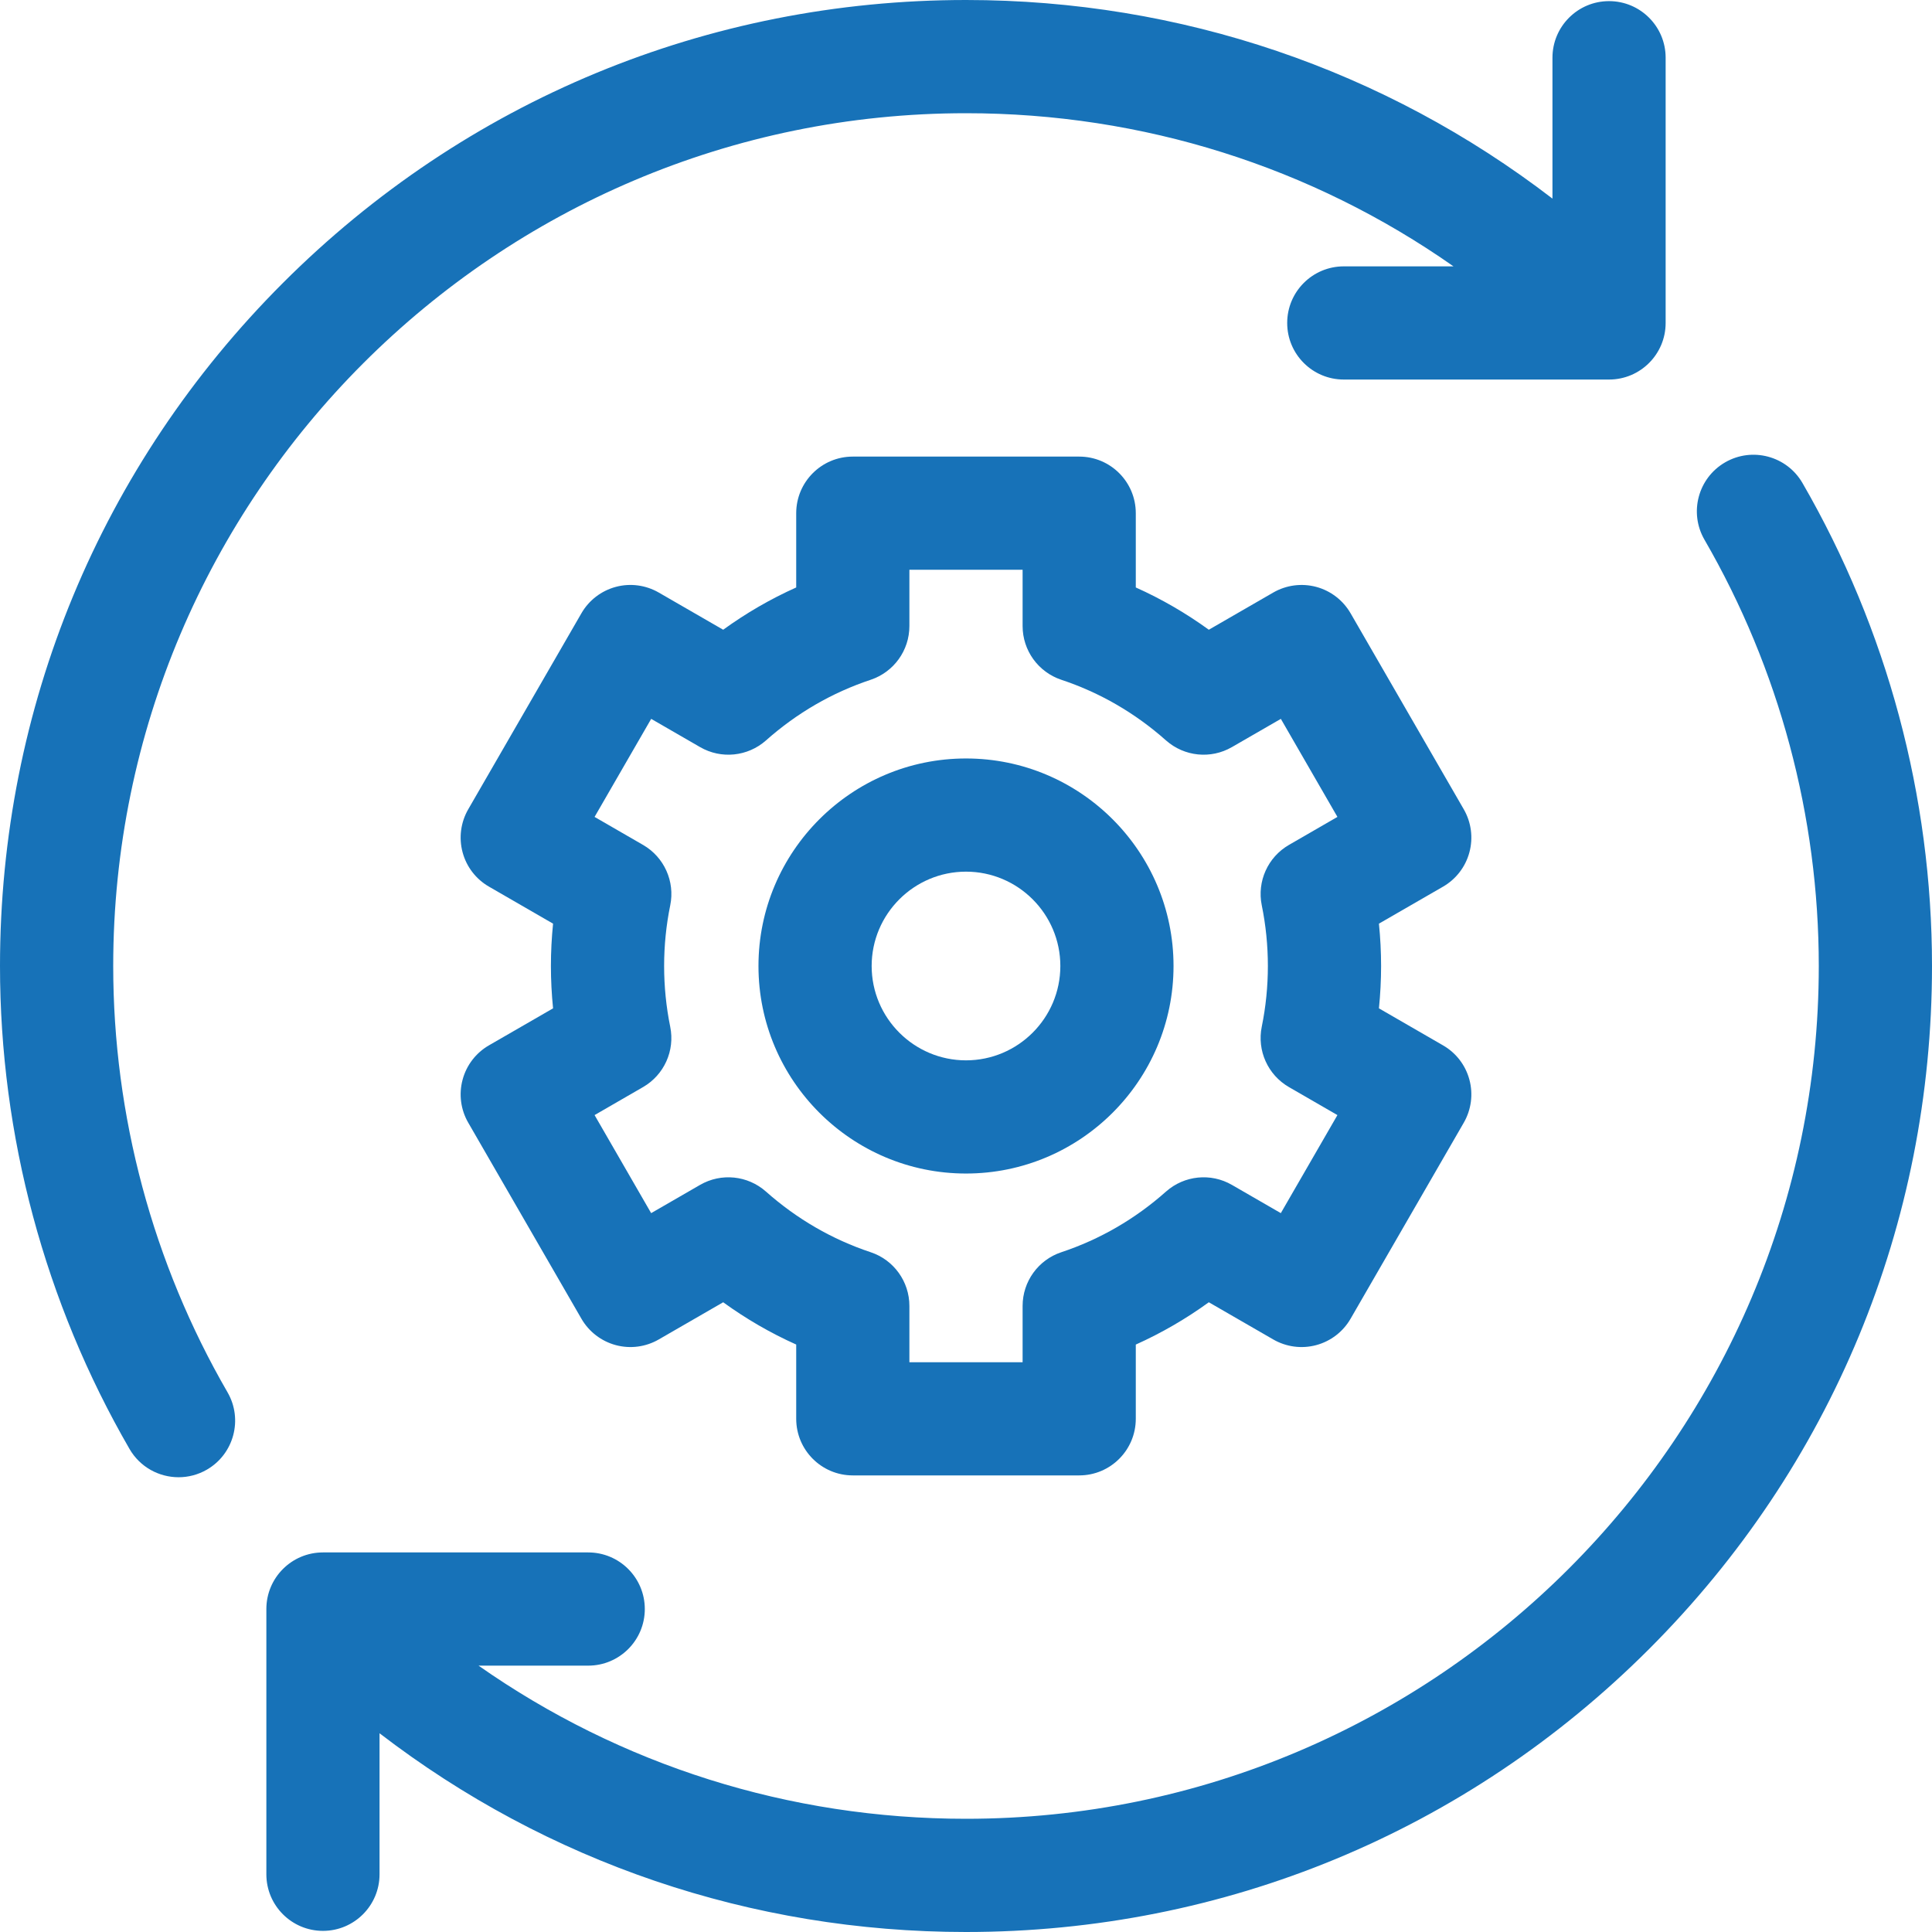
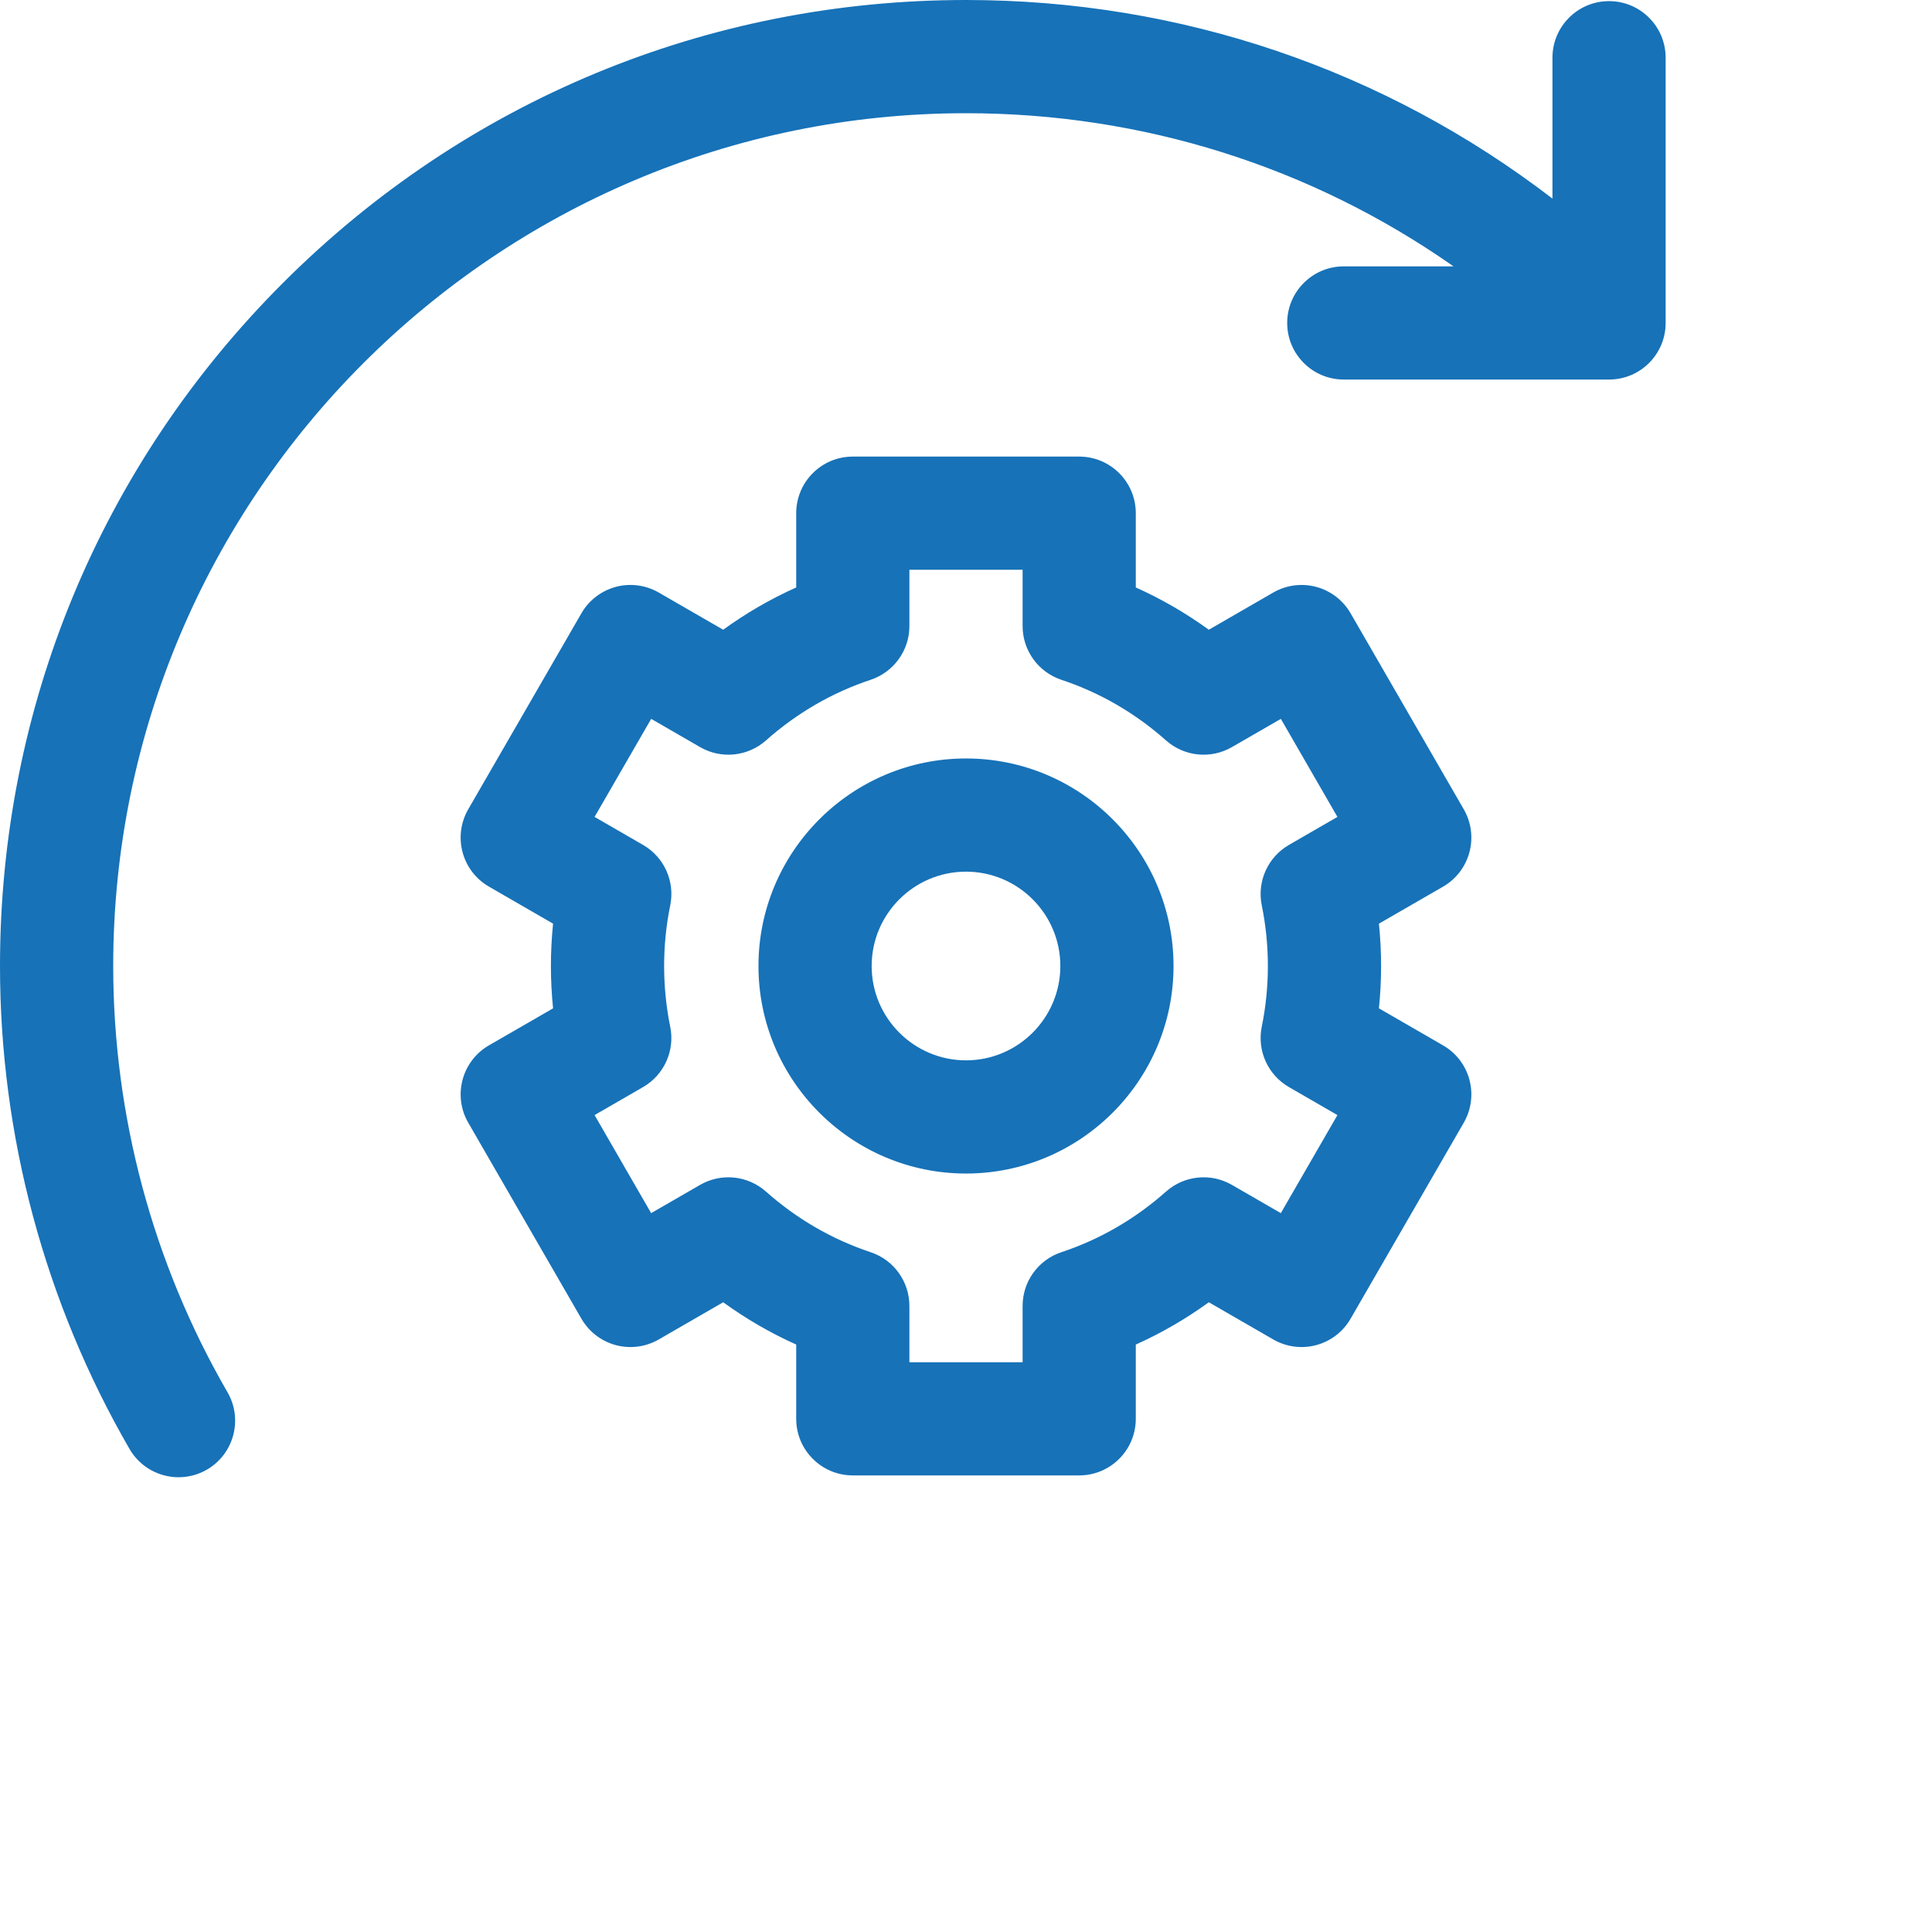
<svg xmlns="http://www.w3.org/2000/svg" width="60" height="60" viewBox="0 0 60 60" fill="none">
  <g clip-path="url(#clip0_3277_156)">
    <path d="M3.516 30C3.516 15.396 15.396 3.516 30 3.516C35.492 3.516 40.73 5.181 45.14 8.272H41.733C40.762 8.272 39.975 9.059 39.975 10.03C39.975 11.001 40.762 11.787 41.733 11.787H49.97C50.941 11.787 51.728 11.001 51.728 10.03V1.792C51.728 0.822 50.941 0.035 49.97 0.035C49 0.035 48.213 0.822 48.213 1.792V6.168C43.006 2.168 36.669 0 30 0C21.987 0 14.453 3.121 8.787 8.787C3.121 14.453 0 21.987 0 30C0 35.264 1.391 40.451 4.023 45C4.349 45.563 4.939 45.877 5.546 45.877C5.845 45.877 6.148 45.801 6.425 45.641C7.265 45.155 7.552 44.079 7.066 43.239C4.743 39.225 3.516 34.647 3.516 30Z" fill="#1772B8" />
-     <path d="M55.977 15C55.491 14.16 54.415 13.873 53.575 14.359C52.735 14.845 52.448 15.921 52.934 16.761C55.257 20.775 56.484 25.353 56.484 30C56.484 44.604 44.603 56.484 30 56.484C24.508 56.484 19.271 54.819 14.862 51.728H18.267C19.238 51.728 20.025 50.941 20.025 49.97C20.025 48.999 19.238 48.212 18.267 48.212H10.03C9.059 48.212 8.272 48.999 8.272 49.97V58.208C8.272 59.178 9.059 59.965 10.03 59.965C11 59.965 11.787 59.178 11.787 58.208V53.828C16.994 57.829 23.33 60 30 60C38.013 60 45.547 56.879 51.213 51.213C56.879 45.547 60 38.013 60 30C60 24.736 58.609 19.549 55.977 15Z" fill="#1772B8" />
    <path d="M45.634 26.468C45.755 26.018 45.692 25.538 45.459 25.134L41.943 19.045C41.71 18.642 41.326 18.347 40.876 18.226C40.425 18.106 39.946 18.169 39.542 18.402L37.541 19.557C36.829 19.041 36.072 18.602 35.273 18.244V15.938C35.273 14.967 34.486 14.18 33.516 14.18H26.484C25.514 14.18 24.727 14.967 24.727 15.938V18.244C23.928 18.602 23.171 19.041 22.459 19.557L20.458 18.402C20.054 18.169 19.574 18.105 19.124 18.226C18.674 18.347 18.29 18.641 18.057 19.045L14.541 25.134C14.308 25.538 14.245 26.018 14.366 26.468C14.486 26.919 14.781 27.302 15.185 27.535L17.176 28.685C17.132 29.122 17.109 29.561 17.109 30C17.109 30.439 17.132 30.878 17.176 31.315L15.185 32.464C14.781 32.697 14.486 33.081 14.366 33.532C14.245 33.982 14.308 34.462 14.541 34.865L18.057 40.955C18.29 41.358 18.674 41.653 19.124 41.774C19.575 41.895 20.055 41.831 20.458 41.598L22.459 40.443C23.171 40.959 23.928 41.398 24.727 41.756V44.062C24.727 45.033 25.514 45.82 26.484 45.82H33.516C34.486 45.82 35.273 45.033 35.273 44.062V41.757C36.072 41.398 36.829 40.959 37.541 40.443L39.542 41.598C39.945 41.831 40.426 41.895 40.876 41.774C41.326 41.653 41.71 41.359 41.943 40.955L45.459 34.866C45.692 34.462 45.755 33.982 45.634 33.532C45.514 33.081 45.219 32.697 44.815 32.465L42.824 31.315C42.868 30.878 42.891 30.439 42.891 30C42.891 29.561 42.868 29.122 42.824 28.685L44.815 27.536C45.219 27.303 45.514 26.919 45.634 26.468ZM39.185 28.114C39.311 28.73 39.375 29.365 39.375 30C39.375 30.635 39.311 31.27 39.185 31.886C39.034 32.627 39.374 33.382 40.029 33.76L41.535 34.63L39.777 37.675L38.258 36.798C37.603 36.419 36.779 36.503 36.212 37.005C35.254 37.856 34.16 38.49 32.96 38.889C32.242 39.128 31.758 39.8 31.758 40.557V42.305H28.242V40.557C28.242 39.8 27.758 39.128 27.04 38.889C25.84 38.49 24.746 37.856 23.787 37.005C23.221 36.503 22.397 36.419 21.741 36.798L20.222 37.675L18.465 34.63L19.971 33.76C20.626 33.382 20.966 32.627 20.814 31.886C20.689 31.27 20.625 30.635 20.625 30C20.625 29.365 20.689 28.73 20.815 28.114C20.966 27.373 20.626 26.618 19.971 26.24L18.465 25.37L20.223 22.325L21.742 23.202C22.397 23.581 23.221 23.497 23.788 22.995C24.746 22.144 25.84 21.51 27.04 21.111C27.758 20.871 28.242 20.2 28.242 19.443V17.695H31.758V19.443C31.758 20.2 32.242 20.871 32.96 21.111C34.16 21.51 35.254 22.144 36.212 22.995C36.779 23.497 37.603 23.581 38.258 23.202L39.778 22.325L41.535 25.37L40.029 26.24C39.374 26.618 39.034 27.373 39.185 28.114Z" fill="#1772B8" />
    <path d="M30 23.555C26.446 23.555 23.555 26.446 23.555 30C23.555 33.554 26.446 36.445 30 36.445C33.554 36.445 36.445 33.554 36.445 30C36.445 26.446 33.554 23.555 30 23.555ZM30 32.93C28.385 32.93 27.07 31.615 27.07 30C27.07 28.385 28.385 27.07 30 27.07C31.615 27.07 32.93 28.385 32.93 30C32.93 31.615 31.615 32.93 30 32.93Z" fill="#1772B8" />
  </g>
  <defs>
    <clipPath id="clip0_3277_156">
      <rect width="60" height="60" fill="white" />
    </clipPath>
  </defs>
</svg>